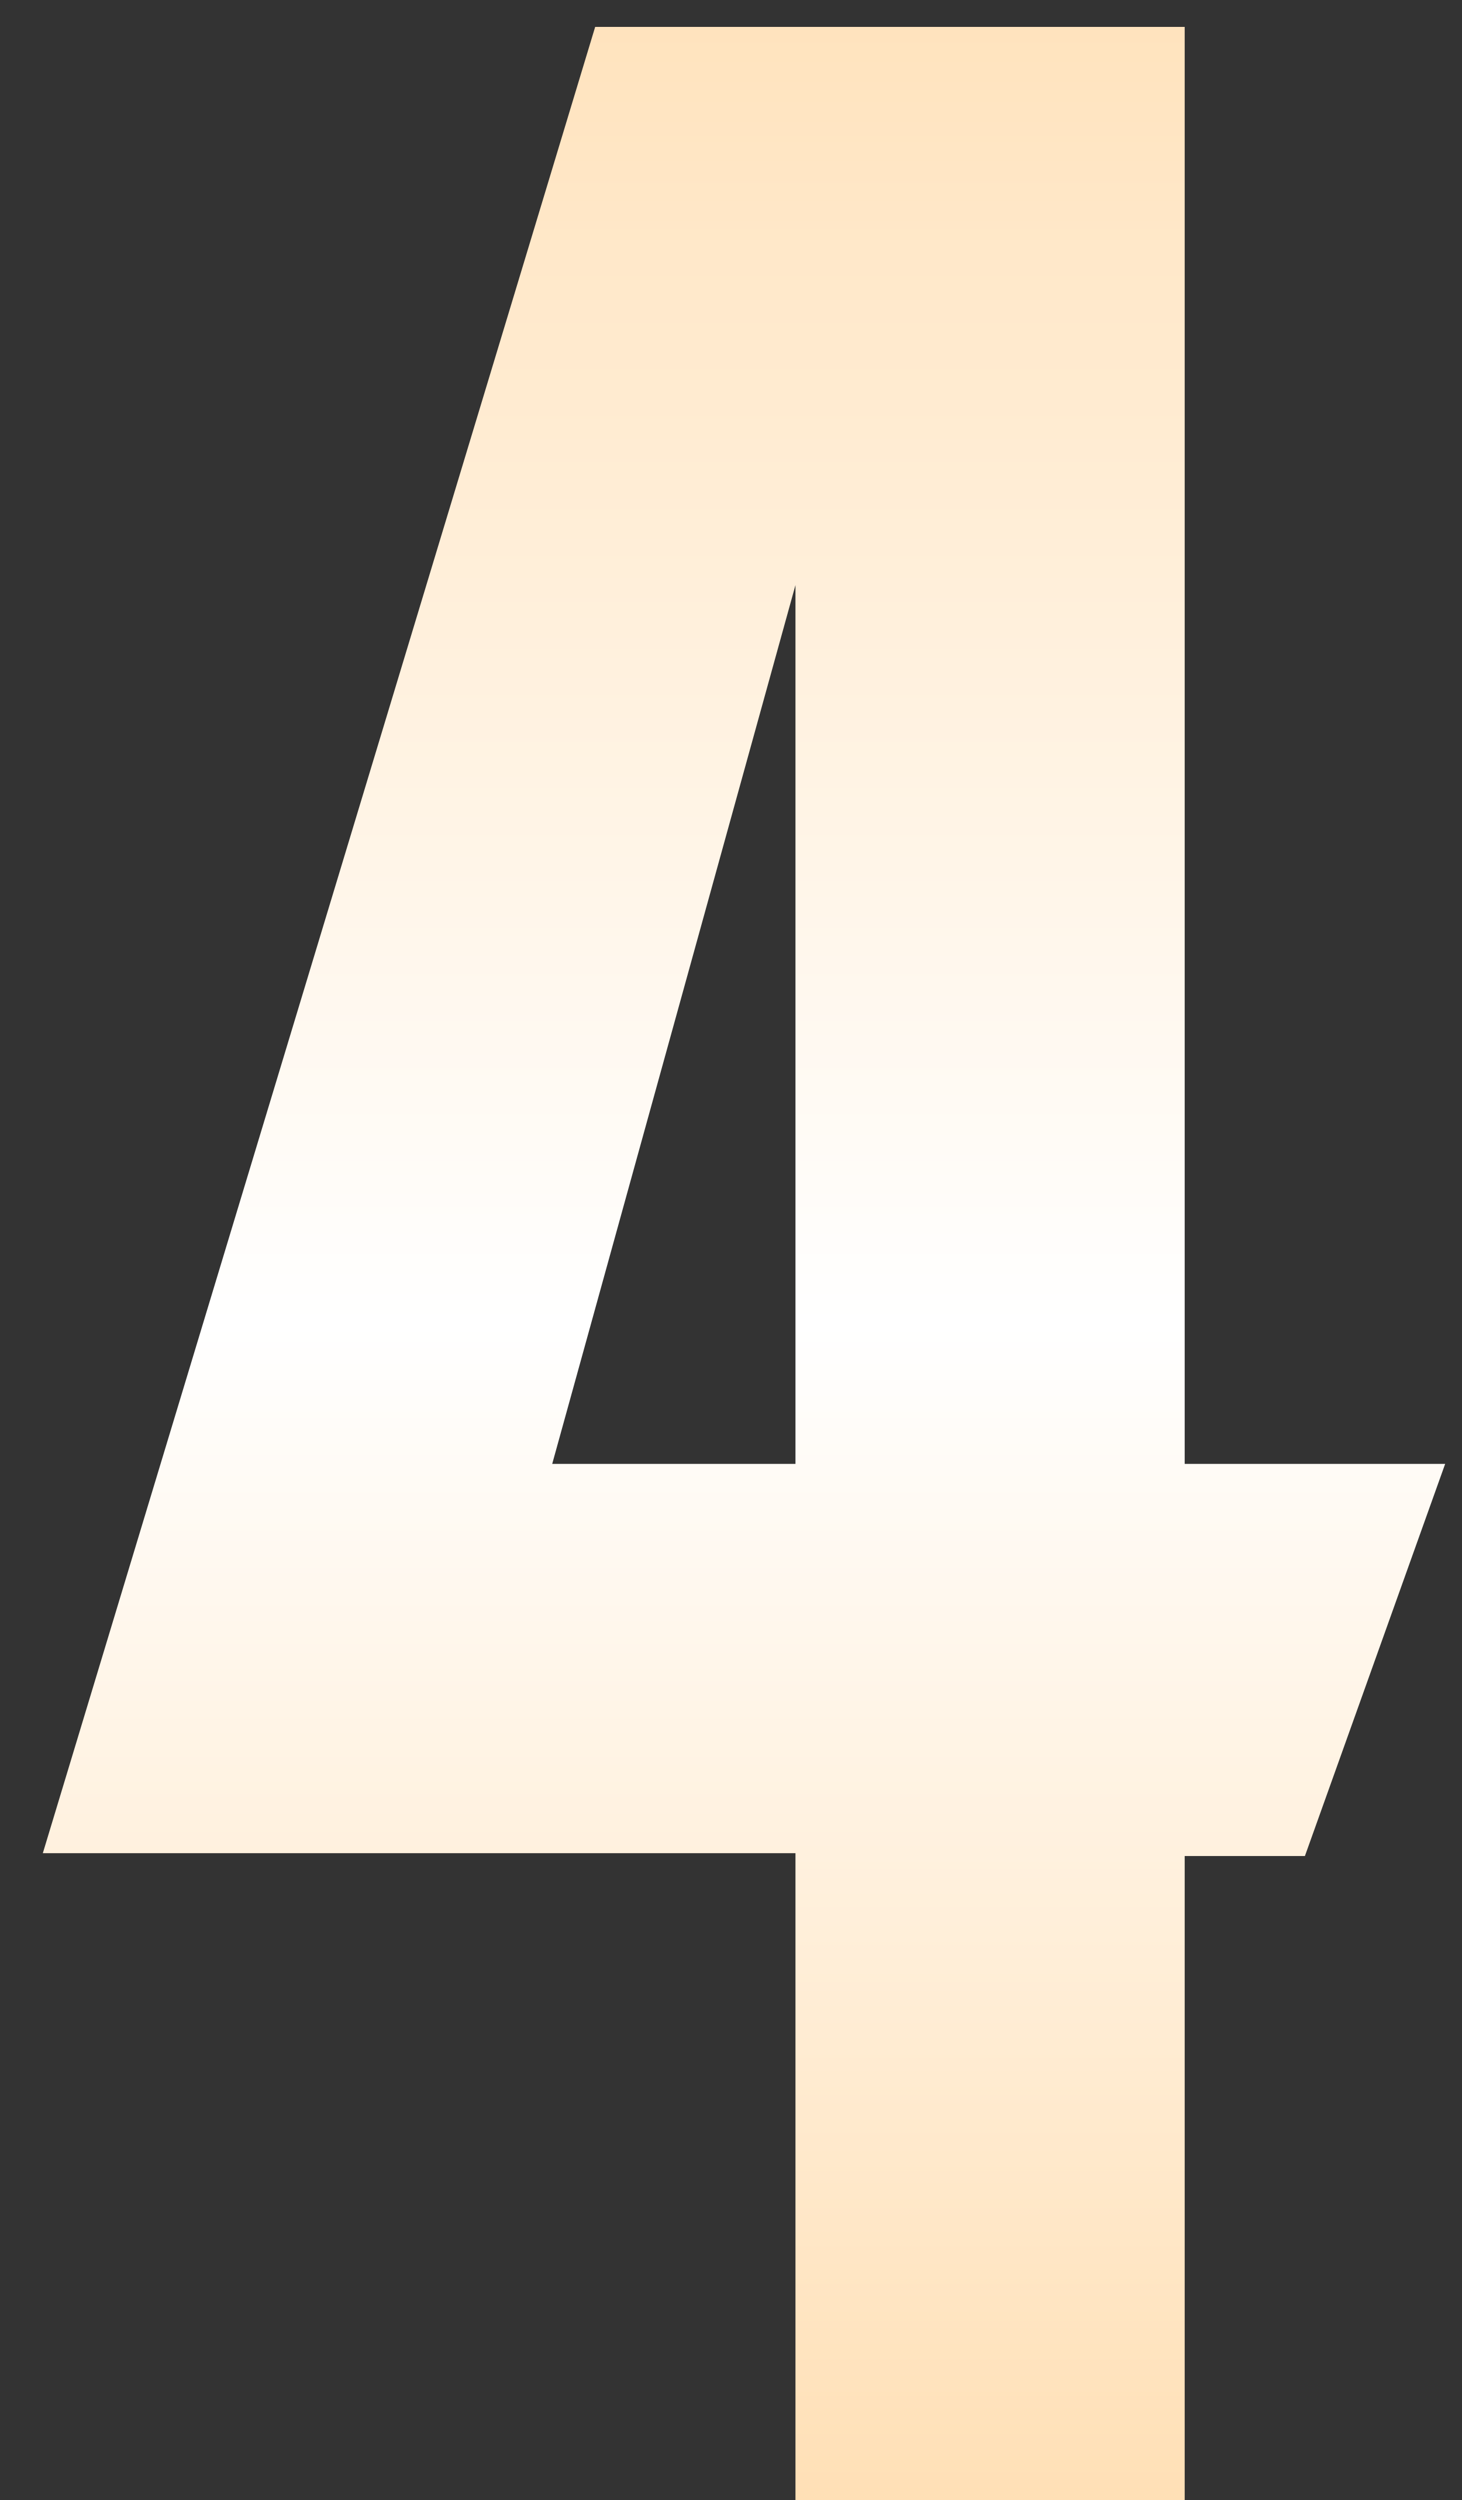
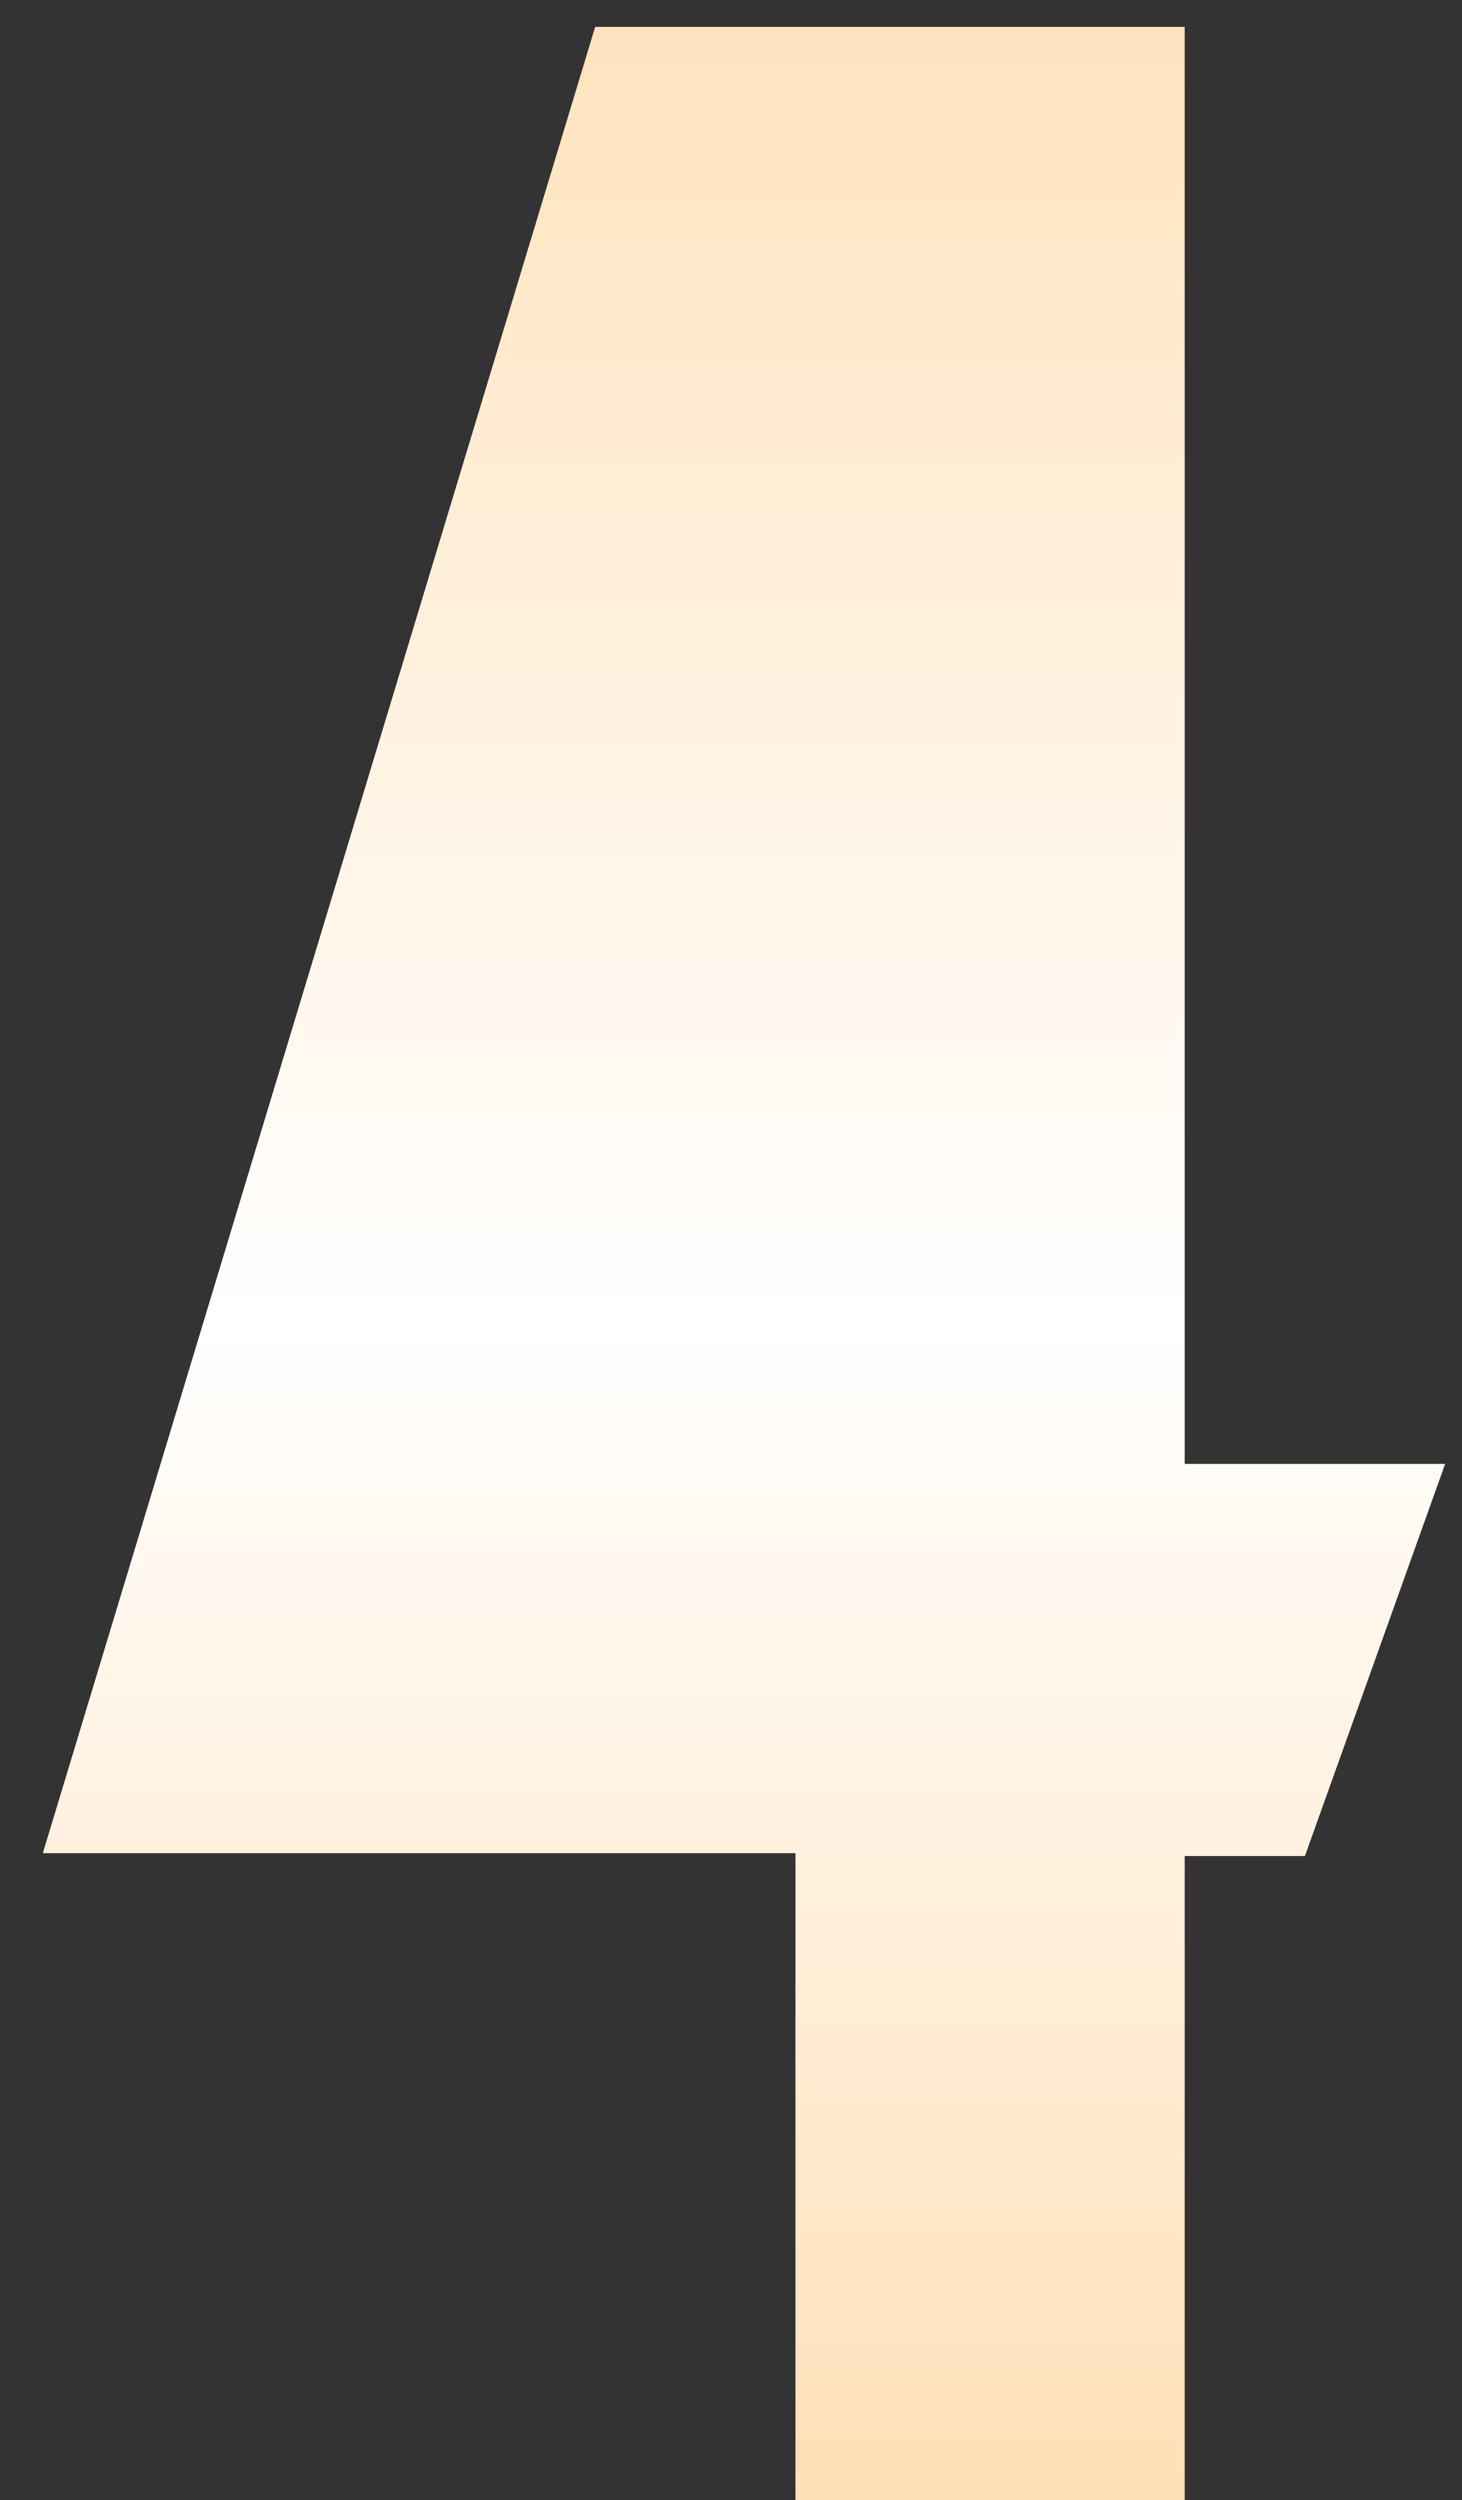
<svg xmlns="http://www.w3.org/2000/svg" width="31" height="53" viewBox="0 0 31 53" fill="none">
  <rect x="0" y="0" width="31" height="53" fill="#333333" stroke="none" />
-   <path d="M0.908 39.286L12.62 0.57H25.12V31.033H30.643L27.669 39.346H25.12V53H16.867V39.286H0.908ZM11.709 31.033H16.867V12.403L11.709 31.033Z" fill="url(#paint0_linear_441_46)" />
+   <path d="M0.908 39.286L12.62 0.57H25.12V31.033H30.643L27.669 39.346H25.12V53H16.867V39.286H0.908ZM11.709 31.033V12.403L11.709 31.033Z" fill="url(#paint0_linear_441_46)" />
  <defs>
    <linearGradient id="paint0_linear_441_46" x1="15" y1="-6.5" x2="15" y2="56" gradientUnits="userSpaceOnUse">
      <stop stop-color="#FFDCAD" />
      <stop offset="0.553" stop-color="white" />
      <stop offset="1" stop-color="#FFDCAD" />
    </linearGradient>
  </defs>
</svg>